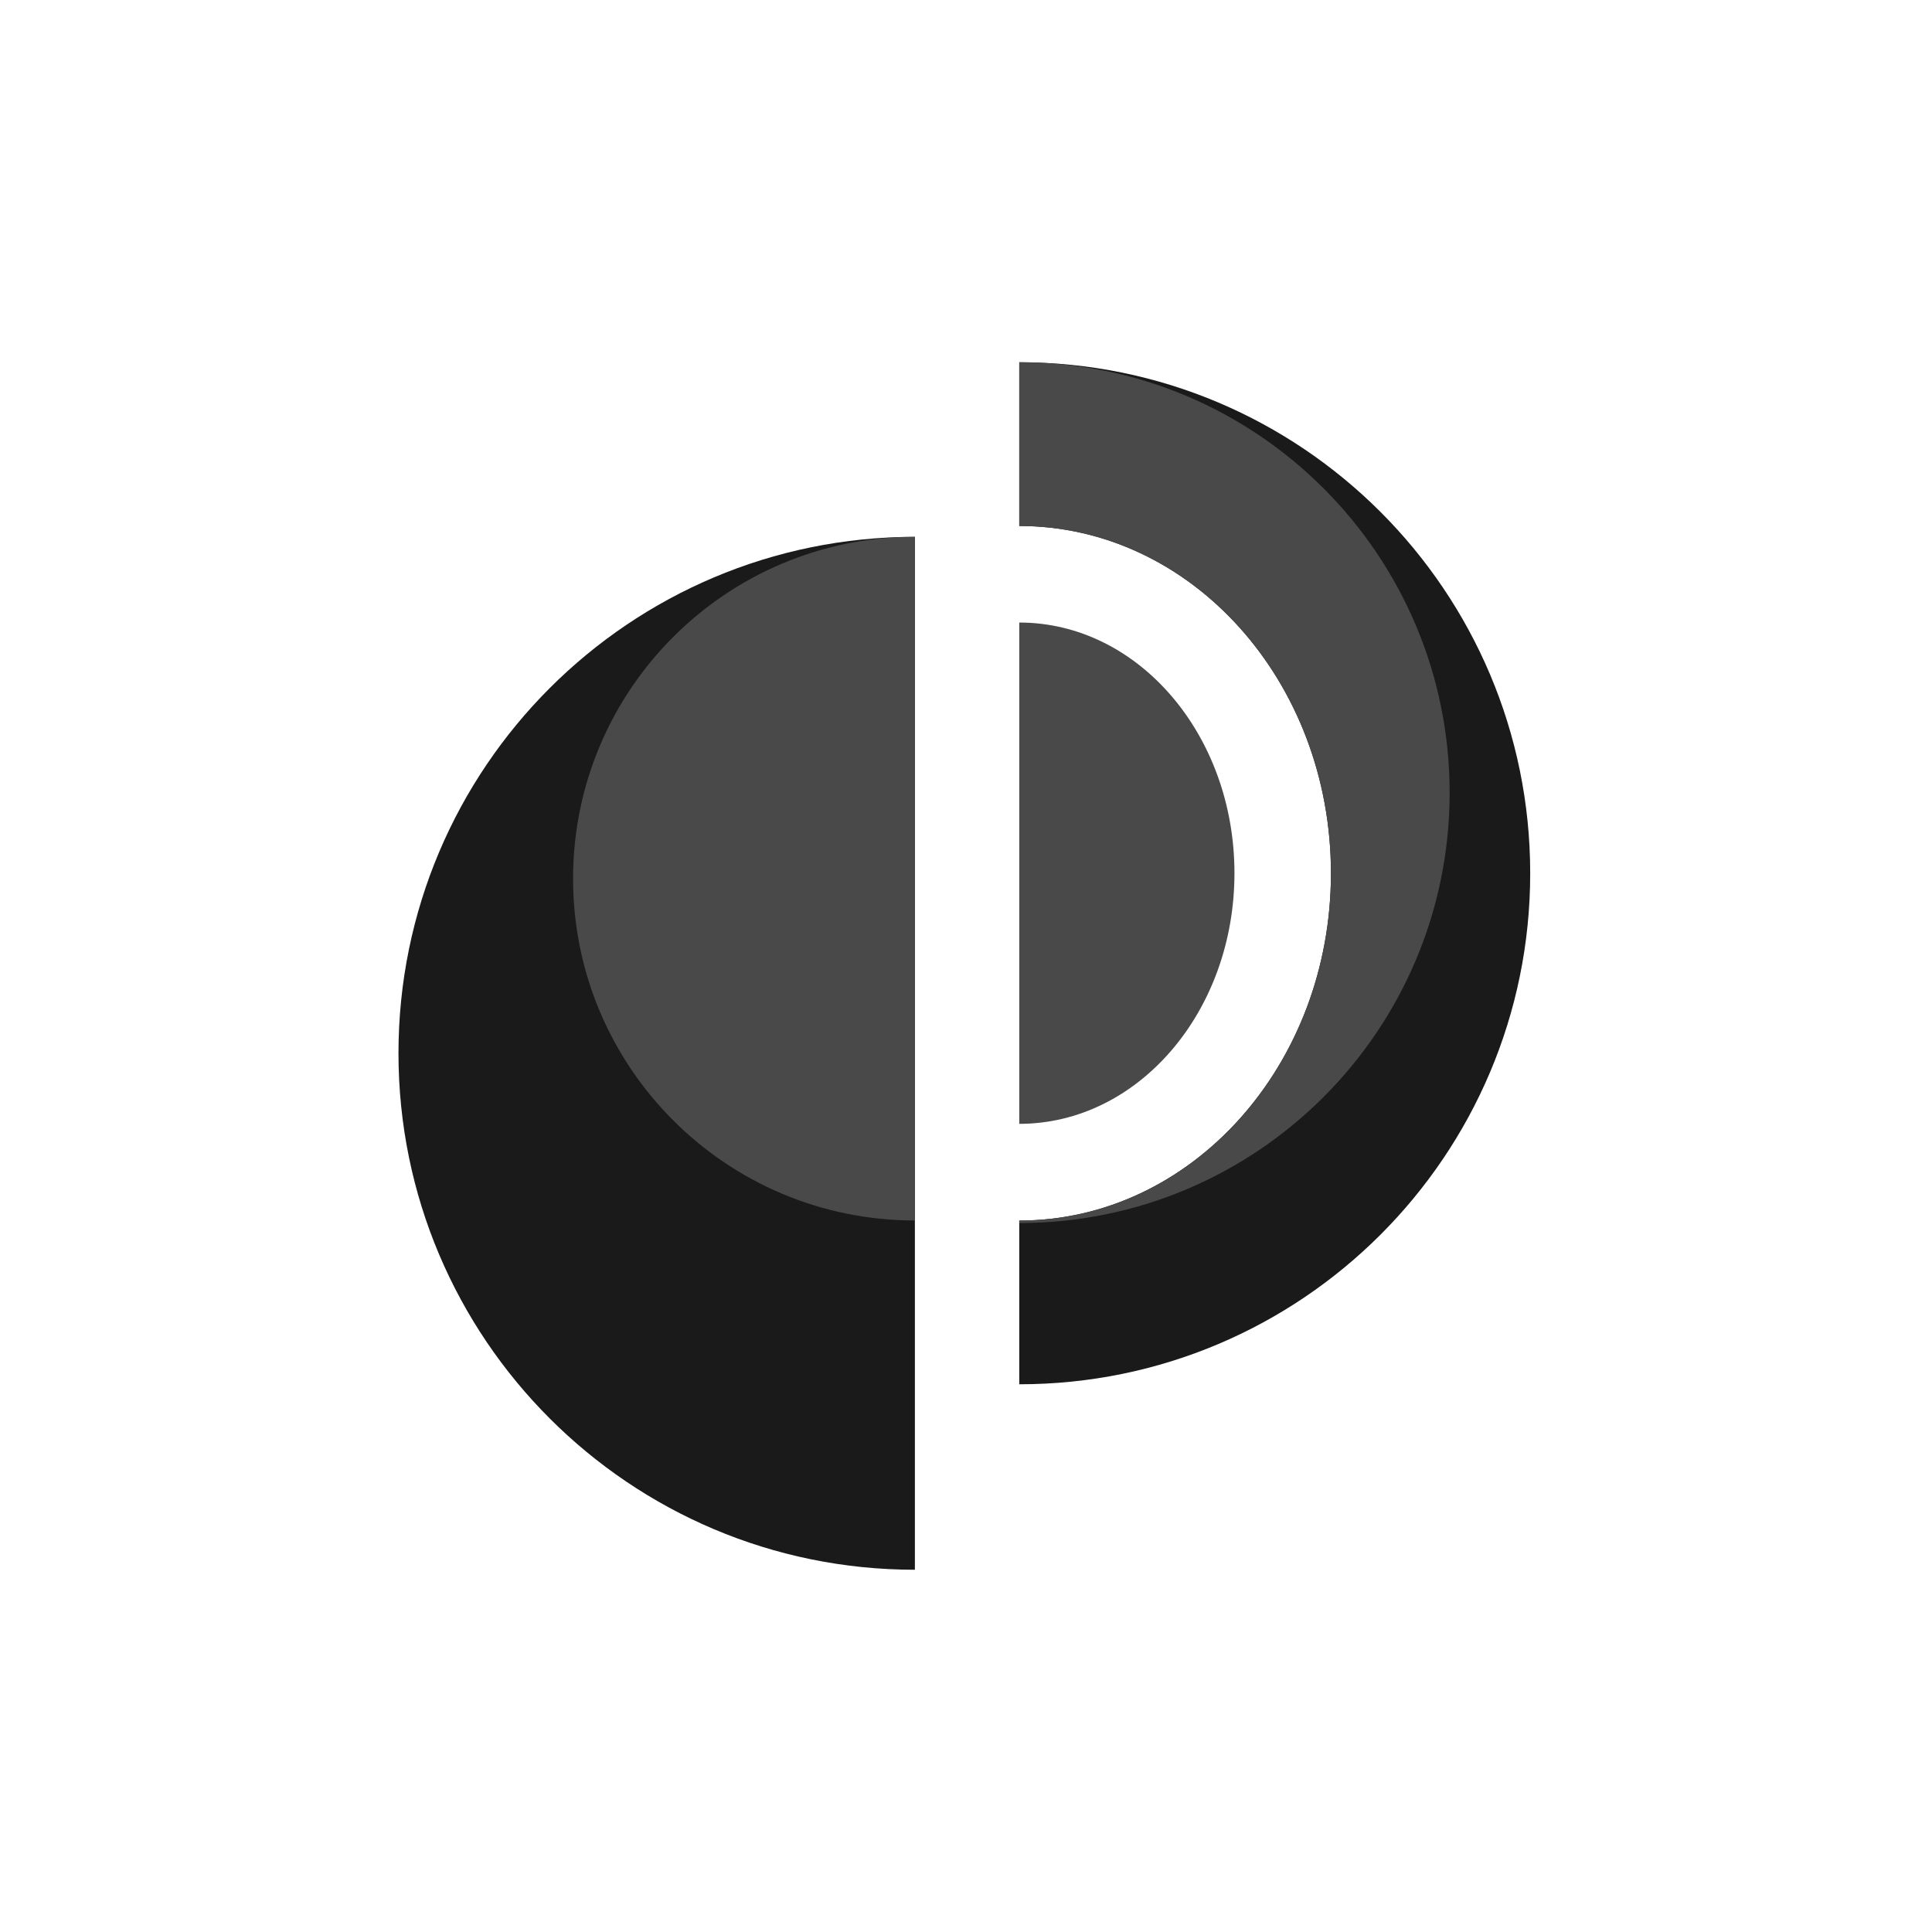
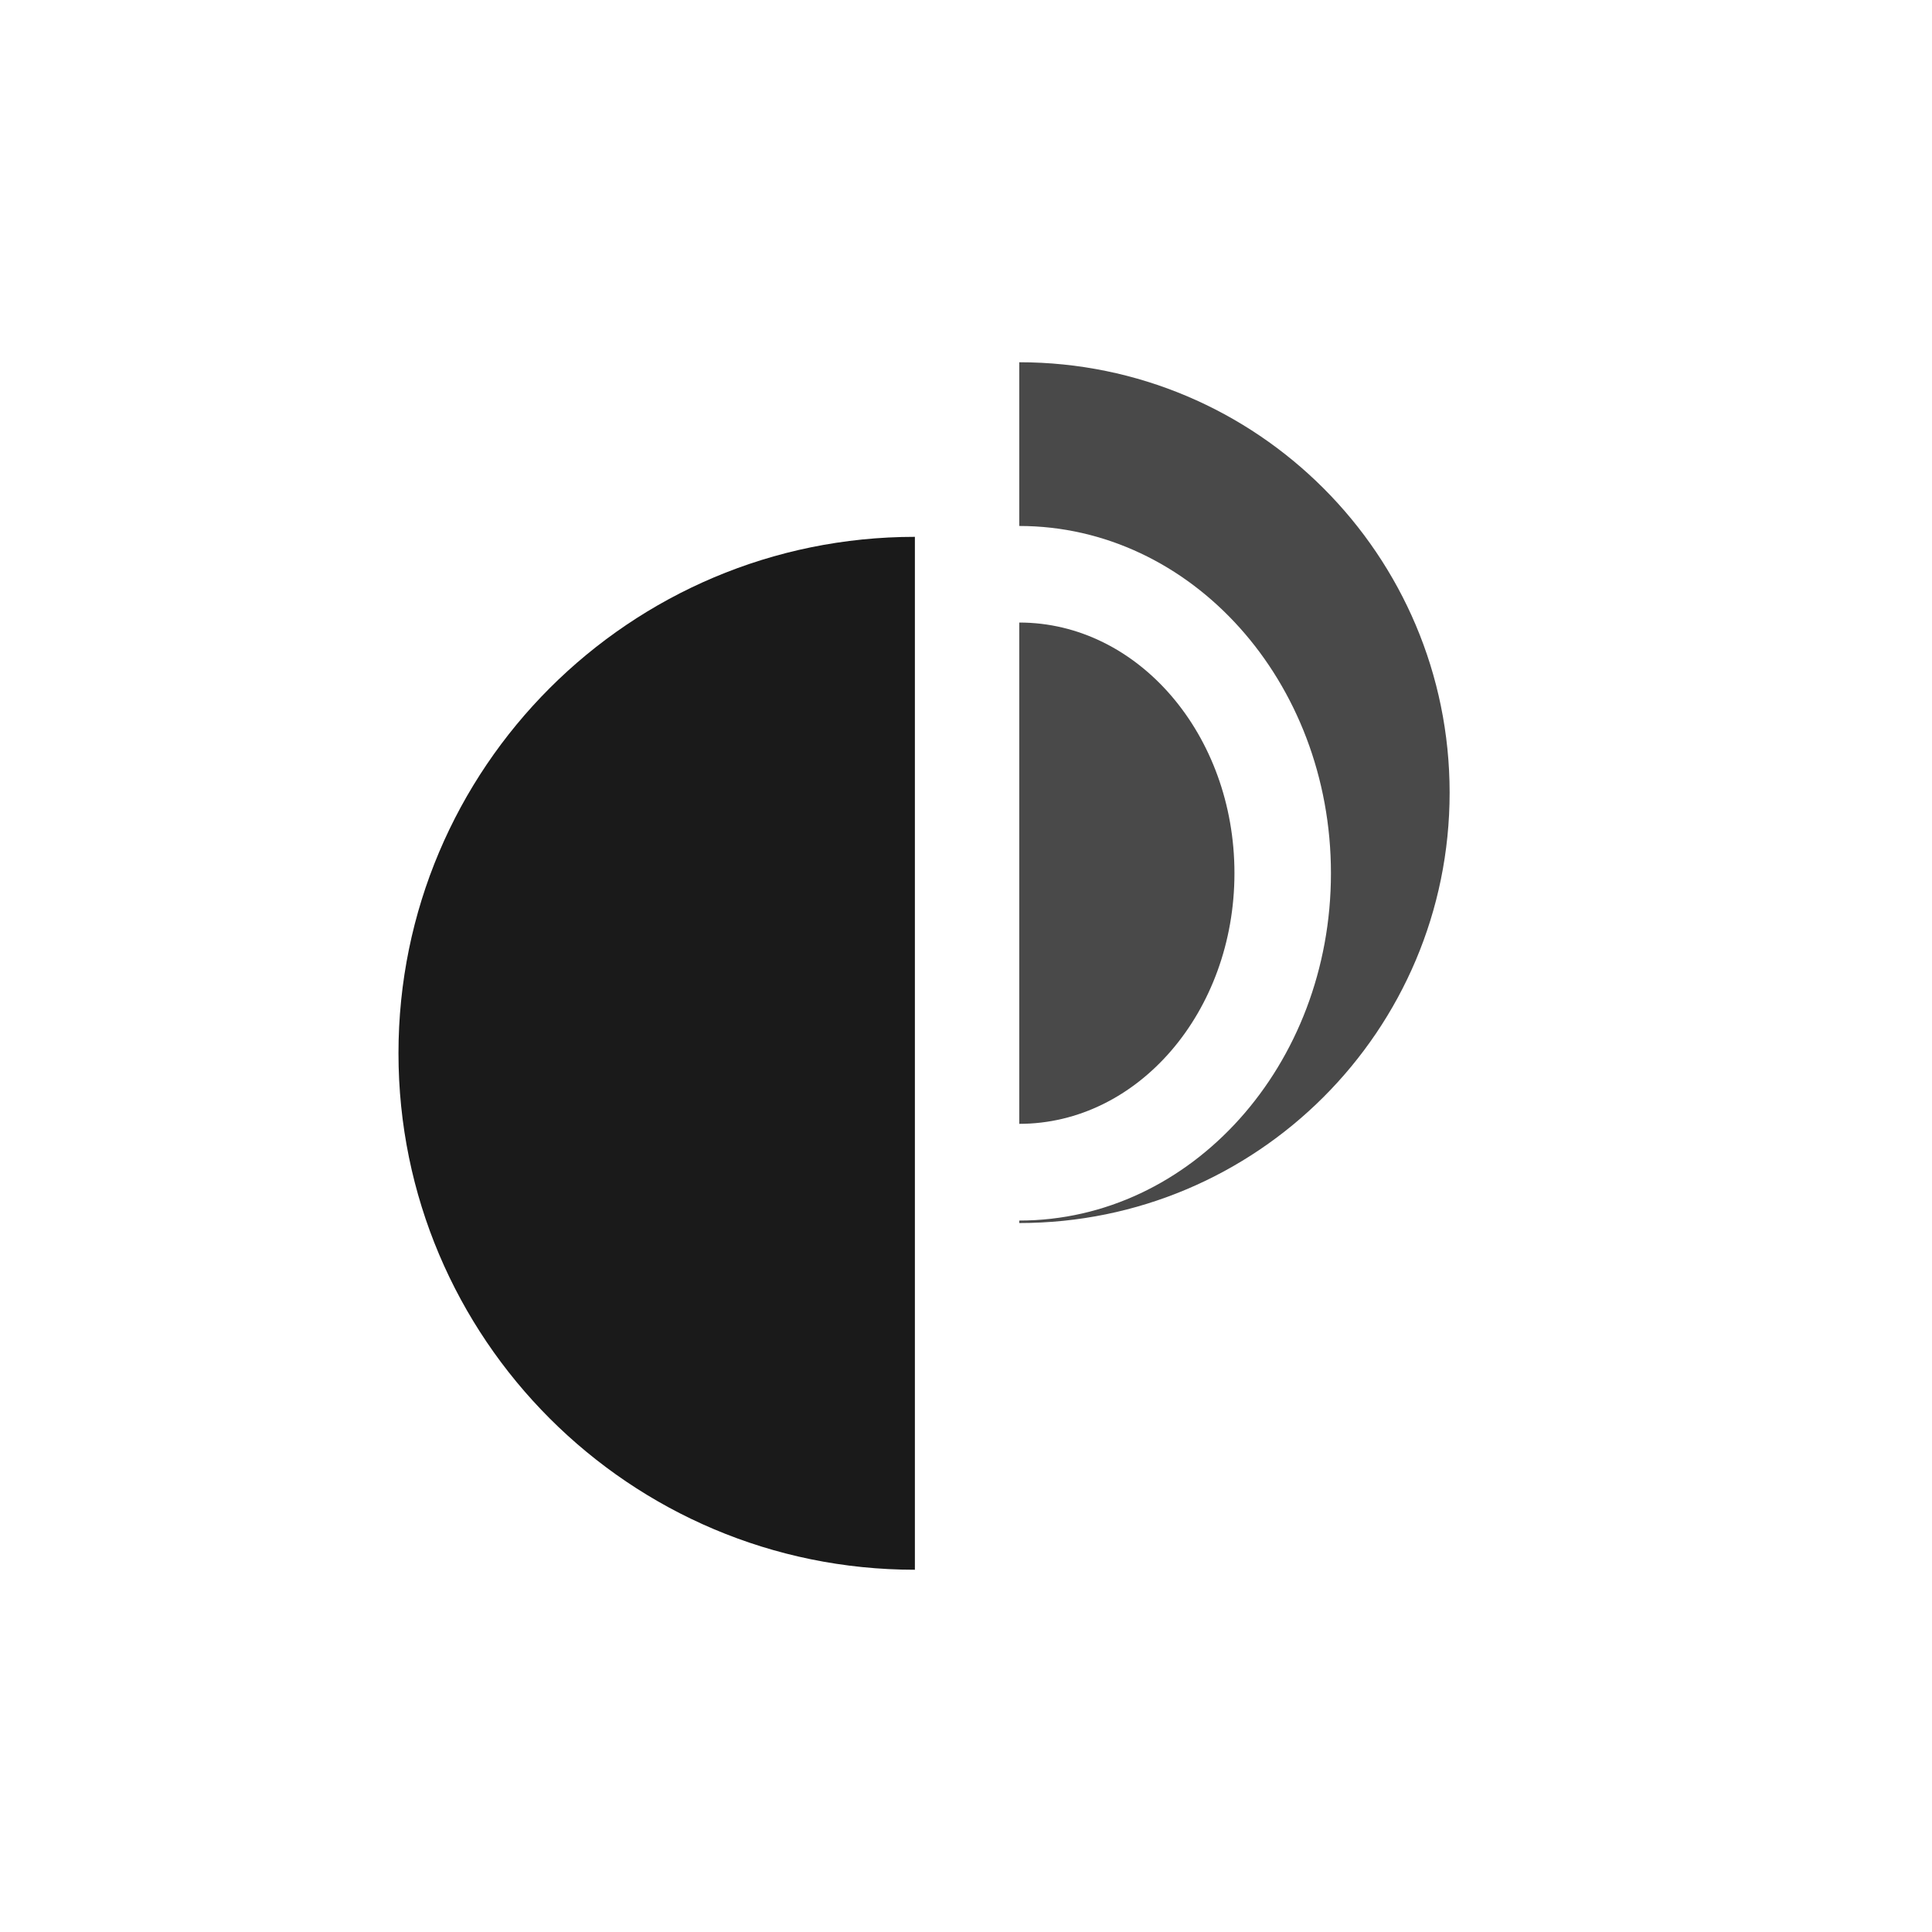
<svg xmlns="http://www.w3.org/2000/svg" viewBox="0 0 160.00 160.00" data-guides="{&quot;vertical&quot;:[],&quot;horizontal&quot;:[]}">
  <defs />
-   <path fill="#1a1a1a" stroke="none" fill-opacity="1" stroke-width="0.87" stroke-opacity="1" alignment-baseline="baseline" baseline-shift="baseline" color="rgb(51, 51, 51)" id="tSvg11123c959bd" title="Path 36" d="M84.411 30C84.411 34.616 84.411 39.233 84.411 43.849C84.411 43.752 84.411 43.655 84.411 43.559C98.665 43.559 110.223 56.434 110.223 72.32C110.223 88.206 98.665 101.081 84.411 101.081C84.411 105.601 84.411 110.12 84.411 114.64C107.781 114.64 126.725 95.695 126.725 72.326C126.725 48.957 107.781 30 84.411 30Z" />
  <path fill="#1a1a1a" stroke="none" fill-opacity="1" stroke-width="0.87" stroke-opacity="1" alignment-baseline="baseline" baseline-shift="baseline" color="rgb(51, 51, 51)" id="tSvgce54d4e5" title="Path 37" d="M75.767 130C52.15 130 33 110.85 33 87.227C33 63.603 52.15 44.459 75.767 44.459C75.767 72.971 75.767 101.483 75.767 129.994C75.767 129.996 75.767 129.998 75.767 130Z" />
  <path fill="#494949" stroke="none" fill-opacity="1" stroke-width="0.87" stroke-opacity="1" alignment-baseline="baseline" baseline-shift="baseline" color="rgb(51, 51, 51)" id="tSvg93569436f9" title="Path 38" d="M84.411 93.072C94.252 93.072 102.232 83.781 102.232 72.314C102.232 60.847 94.252 51.556 84.411 51.556C84.411 65.393 84.411 79.229 84.411 93.066C84.411 93.068 84.411 93.07 84.411 93.072Z" />
-   <path fill="#494949" stroke="none" fill-opacity="1" stroke-width="0.87" stroke-opacity="1" alignment-baseline="baseline" baseline-shift="baseline" color="rgb(51, 51, 51)" id="tSvg90abc8eb7b" title="Path 39" d="M75.767 101.075C60.136 101.075 47.459 88.399 47.459 72.767C47.459 57.135 60.136 44.459 75.767 44.459C75.767 63.331 75.767 82.203 75.767 101.075Z" />
  <path fill="#494949" stroke="none" fill-opacity="1" stroke-width="0.87" stroke-opacity="1" alignment-baseline="baseline" baseline-shift="baseline" color="rgb(51, 51, 51)" id="tSvg819a19abeb" title="Path 40" d="M84.411 30C84.411 34.616 84.411 39.233 84.411 43.849C84.411 43.752 84.411 43.655 84.411 43.559C98.665 43.559 110.223 56.434 110.223 72.32C110.223 88.206 98.665 101.081 84.411 101.081C84.411 101.15 84.411 101.218 84.411 101.287C104.093 101.287 120.052 85.329 120.052 65.647C120.052 45.965 104.093 30 84.411 30Z" />
</svg>